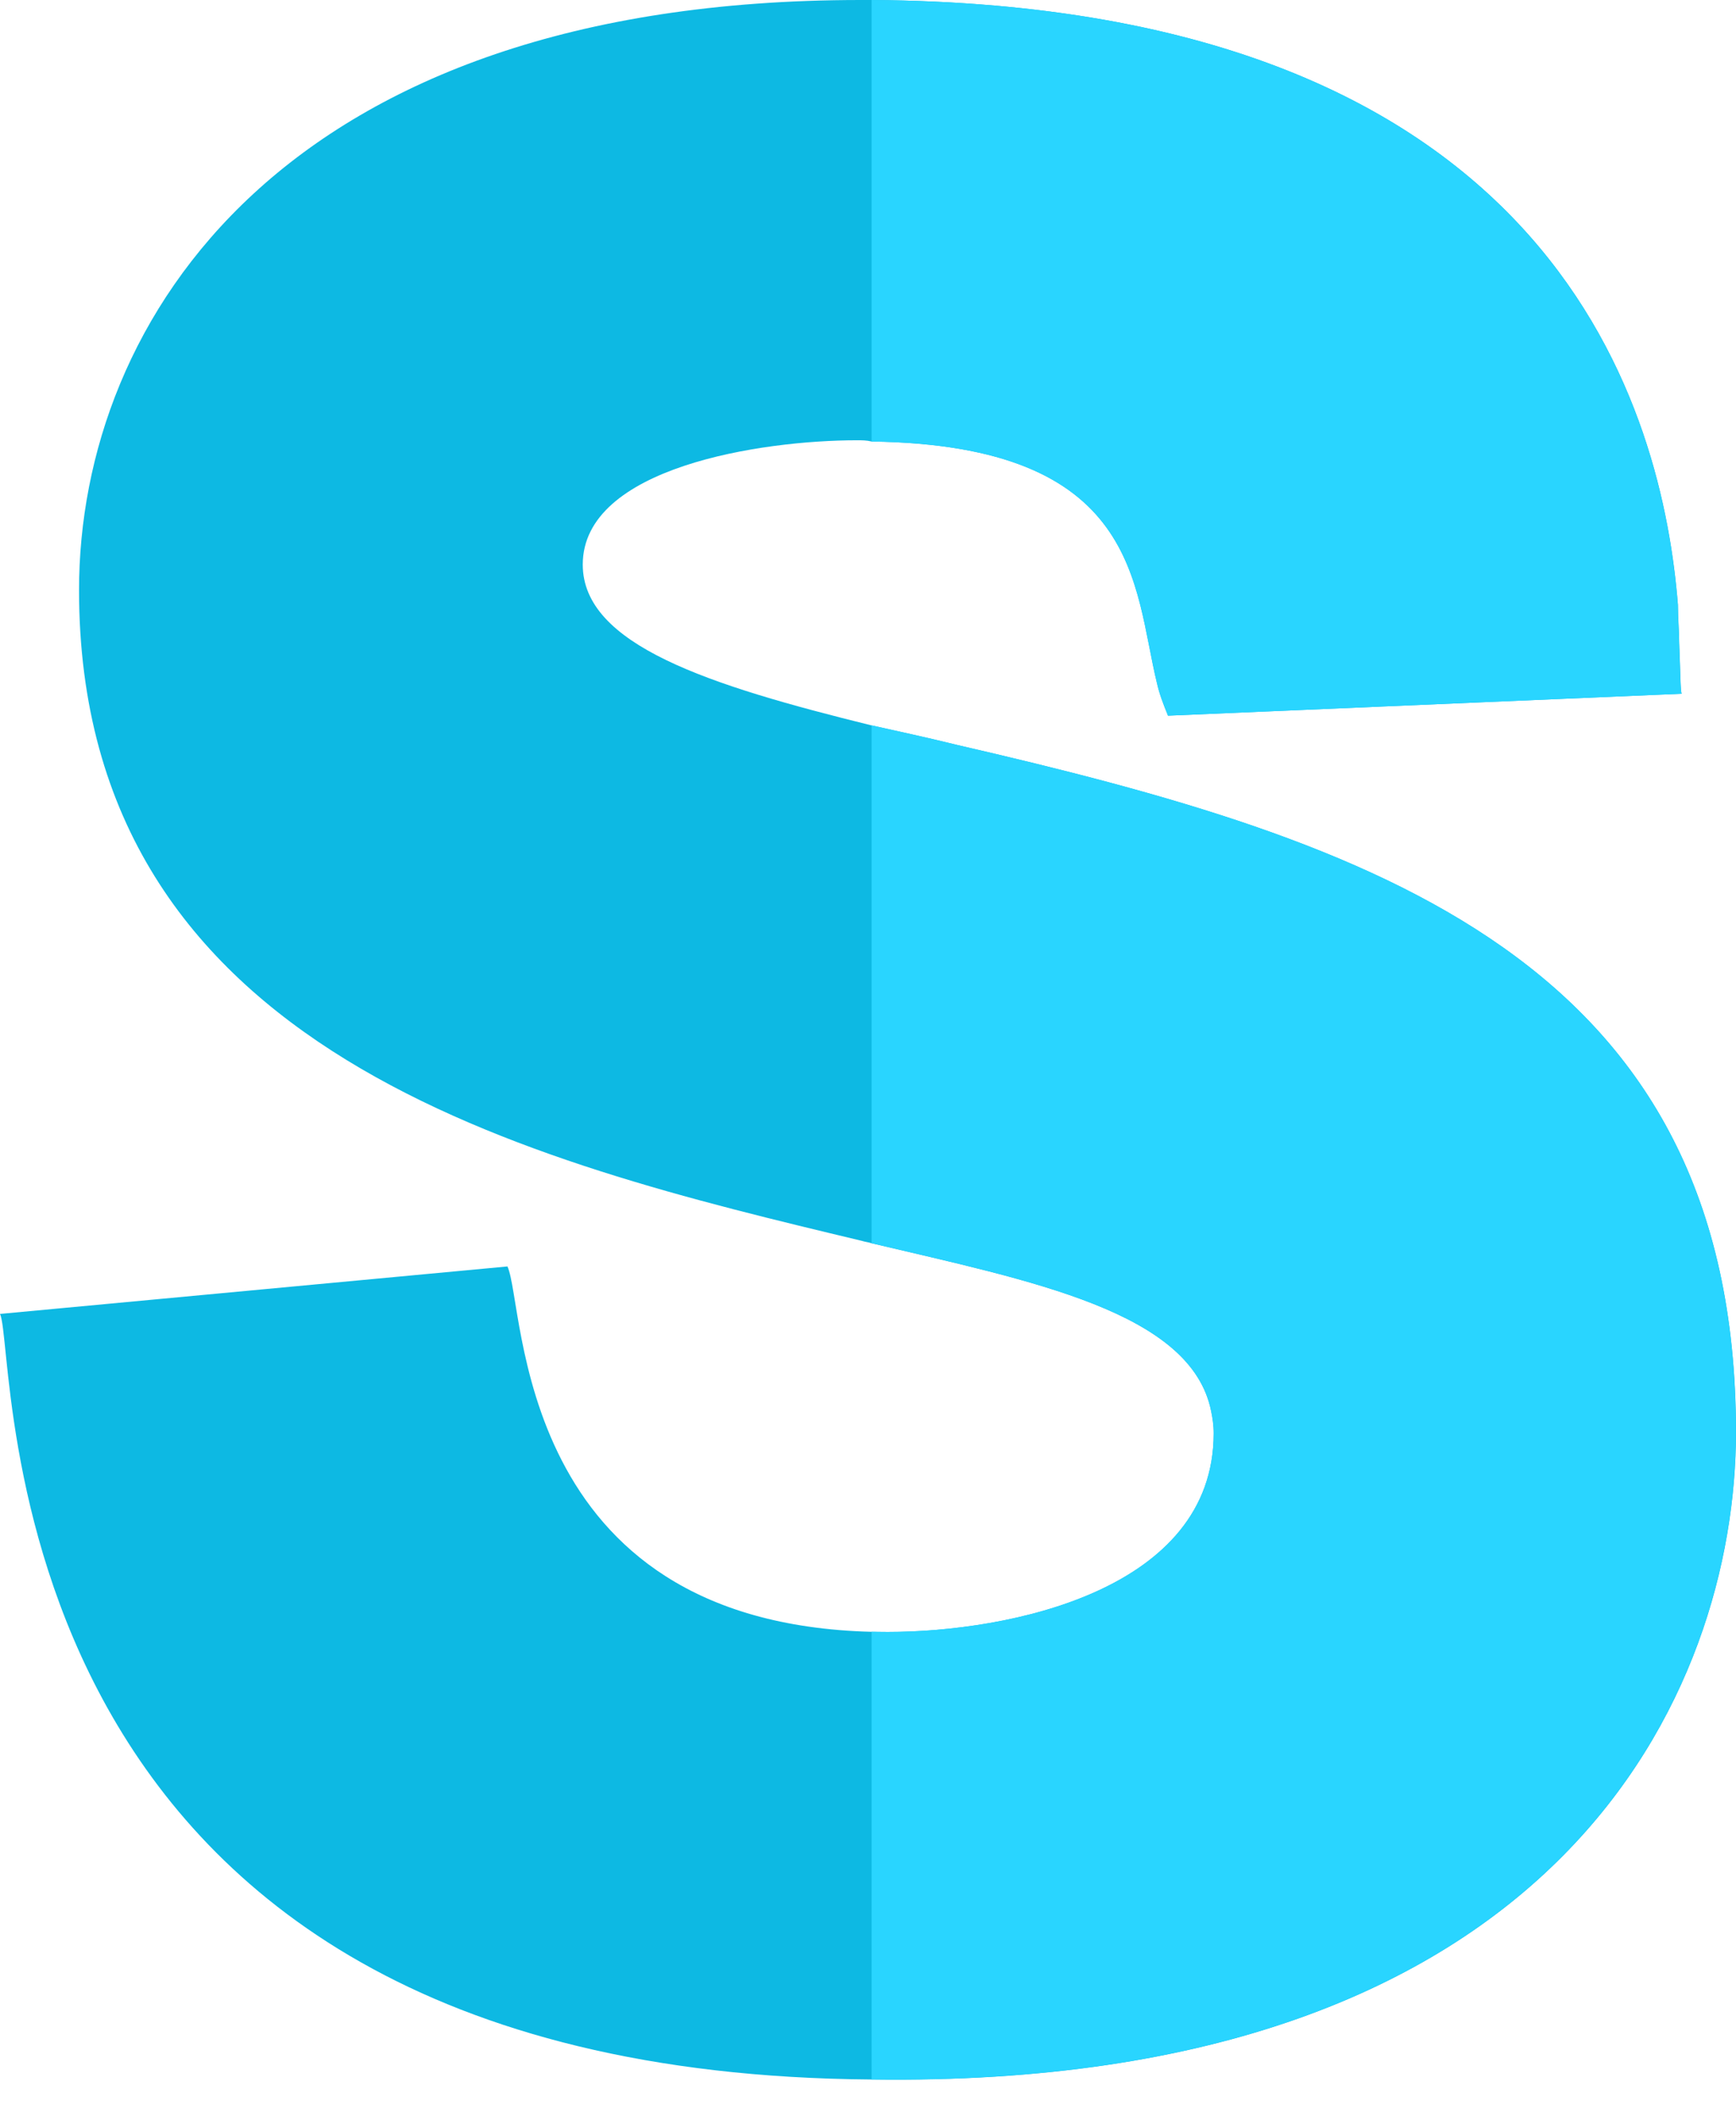
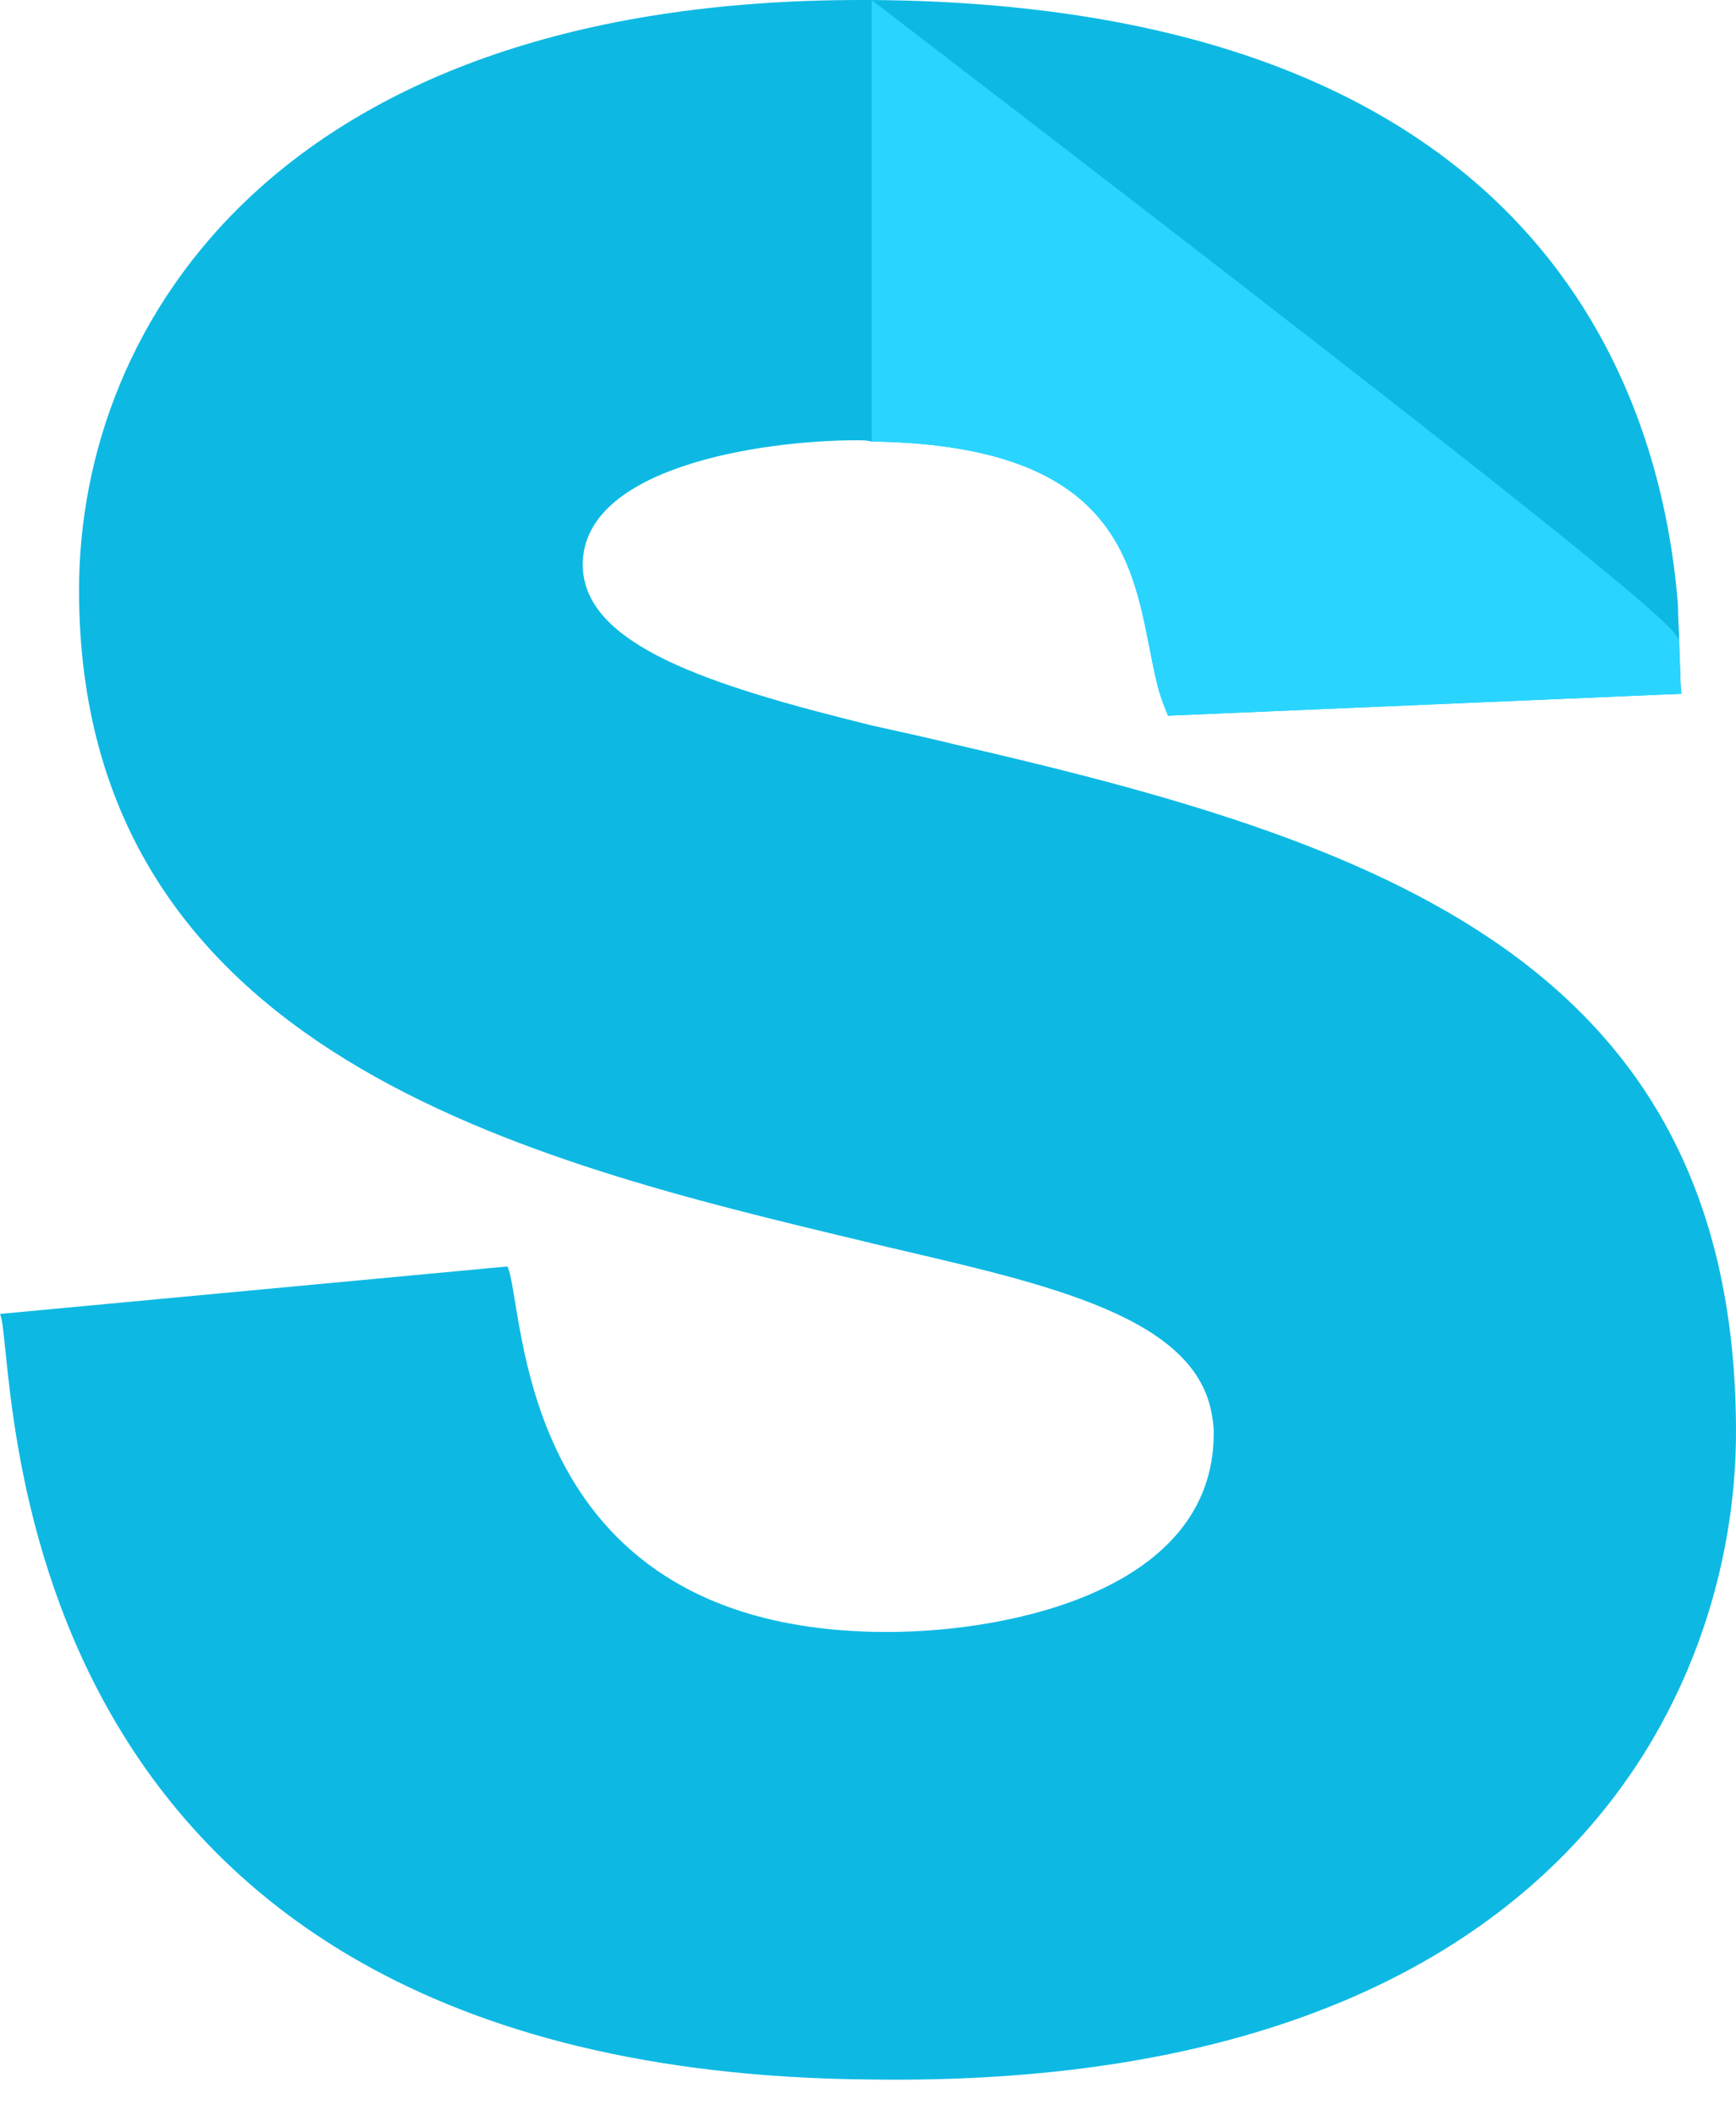
<svg xmlns="http://www.w3.org/2000/svg" width="32" height="39" viewBox="0 0 32 39" fill="none">
  <path d="M32 26.397C32 31.151 28.788 38.506 16.068 38.329C-0.403 38.208 0.34 24.912 0 24.218L9.354 23.343C9.69 24.073 9.452 29.908 16.068 30.077C16.165 30.079 16.264 30.08 16.364 30.08C18.595 30.08 22.373 29.317 22.373 26.419C22.373 26.262 22.35 26.128 22.327 26.015C21.963 24.174 19.004 23.612 16.068 22.916C16 22.893 15.954 22.893 15.886 22.871C9.787 21.411 1.457 19.435 1.457 10.878C1.457 5.892 5.235 0 15.863 0H16.068C28.814 0.09 30.657 7.733 30.93 11.147C30.93 11.394 30.953 11.641 30.953 11.844C30.976 12.405 30.976 12.742 30.999 12.787L21.531 13.191C21.439 12.966 21.371 12.787 21.326 12.585C20.893 10.81 21.03 8.205 16.068 8.138C15.977 8.115 15.886 8.115 15.795 8.115C14.043 8.115 10.742 8.609 10.742 10.406C10.742 11.888 13.064 12.63 16.068 13.371C16.569 13.483 17.093 13.595 17.639 13.73C25.331 15.504 32 17.683 32 26.397Z" fill="#0DB9E3" />
-   <path d="M31.998 26.395C31.998 31.149 28.786 38.504 16.066 38.327V30.075C16.163 30.077 16.262 30.079 16.362 30.079C18.593 30.079 22.371 29.315 22.371 26.418C22.371 26.261 22.348 26.126 22.325 26.014C21.961 24.172 19.002 23.61 16.066 22.914V13.369C16.567 13.481 17.091 13.594 17.637 13.729C25.33 15.503 31.998 17.681 31.998 26.395V26.395Z" fill="#29D5FF" />
-   <path d="M30.997 12.787L21.529 13.191C21.438 12.966 21.369 12.787 21.324 12.585C20.891 10.81 21.028 8.205 16.066 8.138V0C28.812 0.09 30.655 7.733 30.928 11.147C30.928 11.394 30.951 11.641 30.951 11.844C30.974 12.405 30.974 12.742 30.997 12.787V12.787Z" fill="#29D5FF" />
+   <path d="M30.997 12.787L21.529 13.191C21.438 12.966 21.369 12.787 21.324 12.585C20.891 10.81 21.028 8.205 16.066 8.138V0C30.928 11.394 30.951 11.641 30.951 11.844C30.974 12.405 30.974 12.742 30.997 12.787V12.787Z" fill="#29D5FF" />
</svg>